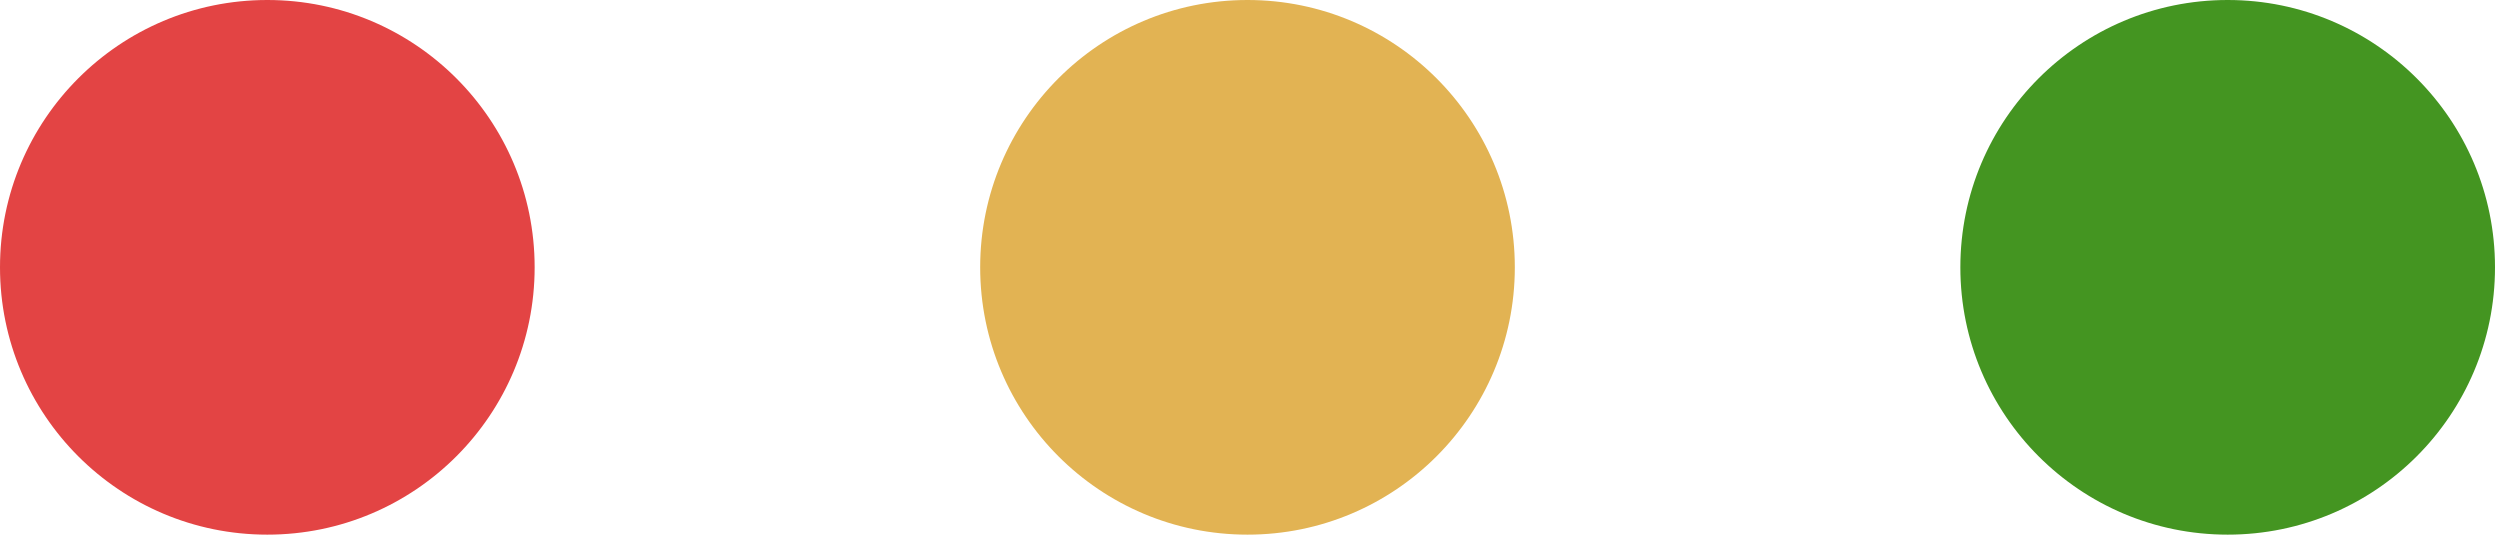
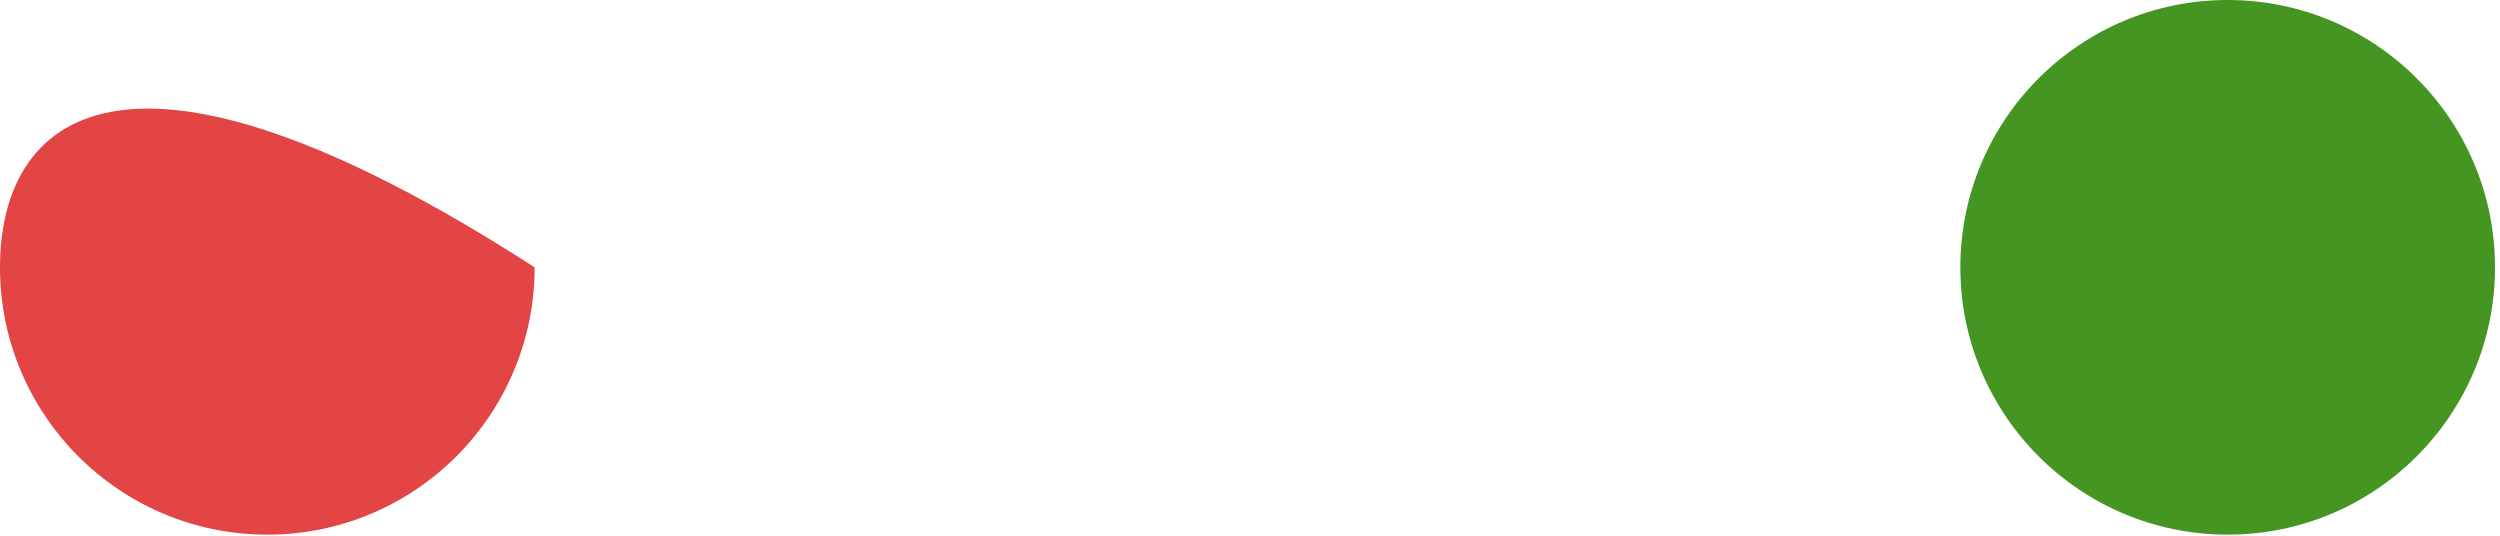
<svg xmlns="http://www.w3.org/2000/svg" width="56px" height="12px" viewBox="0 0 56 12" version="1.1">
  <g id="Group-39">
-     <path d="M5.988 11.976C9.295 11.976 11.976 9.295 11.976 5.988C11.976 2.681 9.295 0 5.988 0C2.681 0 0 2.681 0 5.988C0 9.295 2.681 11.976 5.988 11.976Z" id="Oval" fill="#E34444" fill-rule="evenodd" stroke="none" />
-     <path d="M5.988 11.976C9.295 11.976 11.976 9.295 11.976 5.988C11.976 2.681 9.295 0 5.988 0C2.681 0 0 2.681 0 5.988C0 9.295 2.681 11.976 5.988 11.976Z" transform="translate(21.956 0)" id="Oval-Copy-4" fill="#E2B353" fill-rule="evenodd" stroke="none" />
+     <path d="M5.988 11.976C9.295 11.976 11.976 9.295 11.976 5.988C2.681 0 0 2.681 0 5.988C0 9.295 2.681 11.976 5.988 11.976Z" id="Oval" fill="#E34444" fill-rule="evenodd" stroke="none" />
    <path d="M5.988 11.976C9.295 11.976 11.976 9.295 11.976 5.988C11.976 2.681 9.295 0 5.988 0C2.681 0 0 2.681 0 5.988C0 9.295 2.681 11.976 5.988 11.976Z" transform="translate(43.912 0)" id="Oval-Copy-5" fill="#449521" fill-rule="evenodd" stroke="none" />
  </g>
</svg>